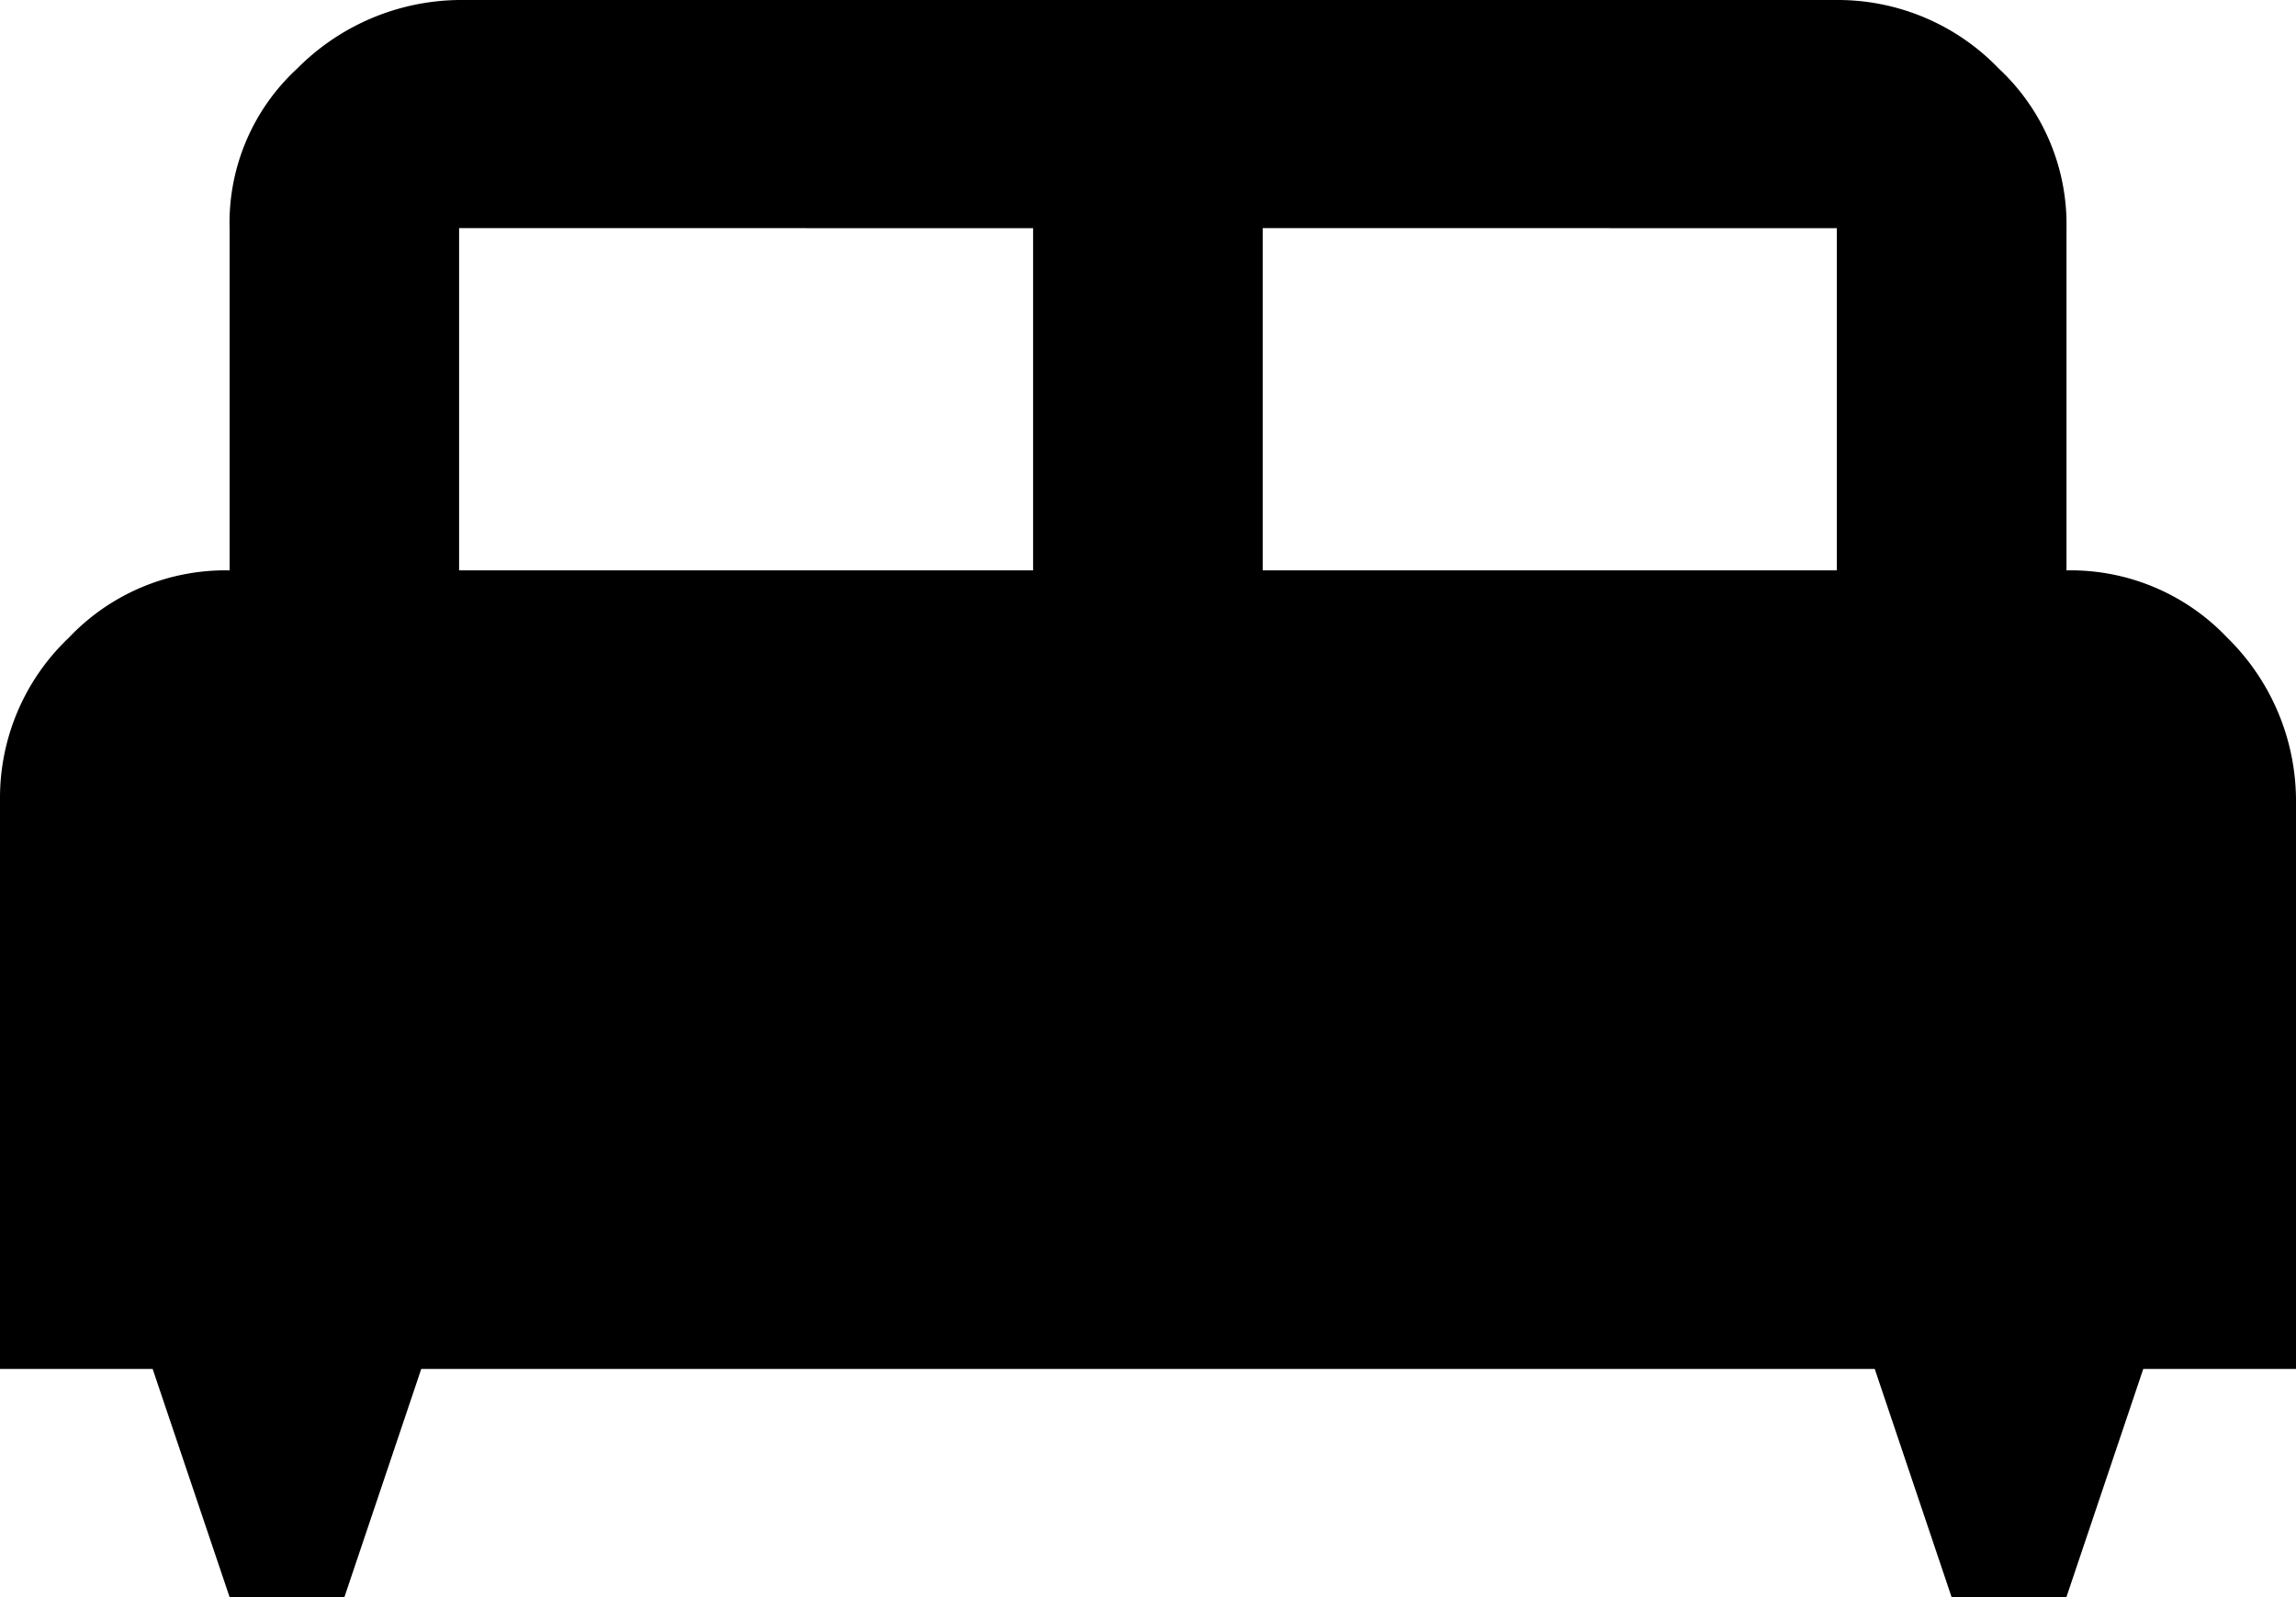
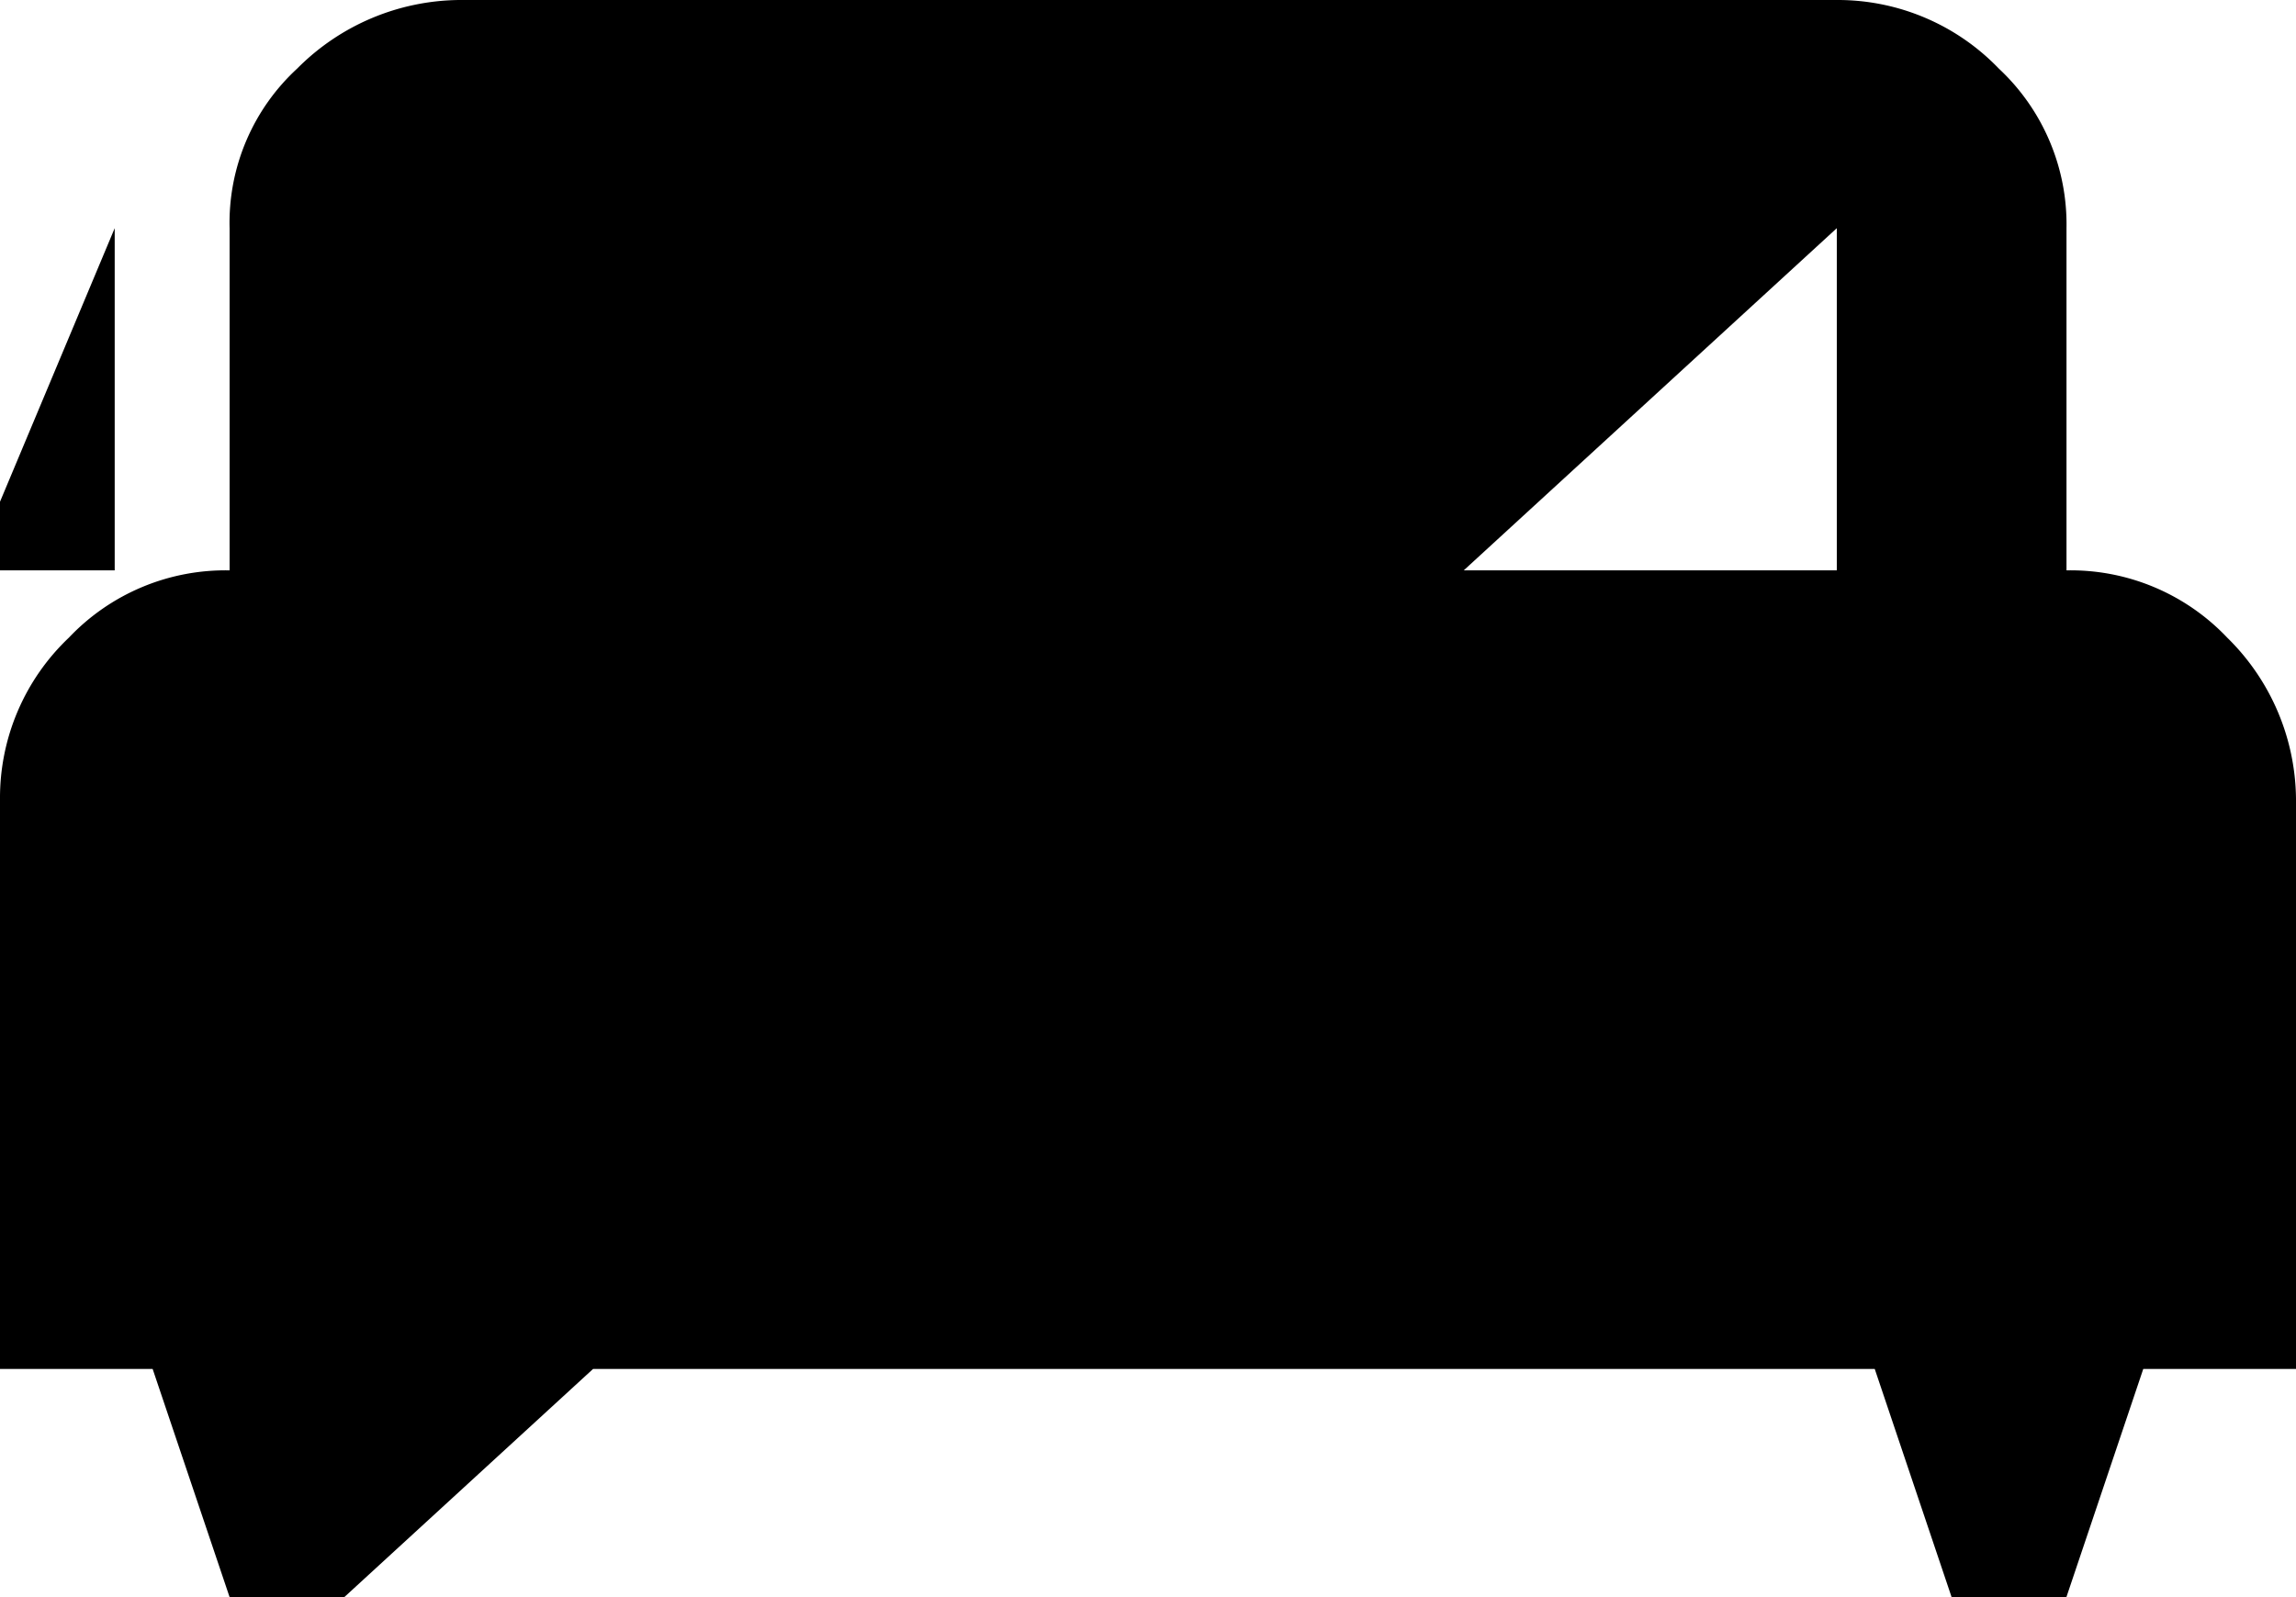
<svg xmlns="http://www.w3.org/2000/svg" width="23" height="16.001" viewBox="0 0 23 16.001">
-   <path d="M3.449,16H2.3l-.771-2.286H0V8A2.21,2.21,0,0,1,.69,6.388,2.16,2.16,0,0,1,2.3,5.714V2.286a2.1,2.1,0,0,1,.678-1.6A2.317,2.317,0,0,1,4.6,0H18.4a2.236,2.236,0,0,1,1.622.686,2.135,2.135,0,0,1,.679,1.6V5.714a2.161,2.161,0,0,1,1.61.674A2.29,2.29,0,0,1,23,8v5.714H21.47L20.7,16H19.55l-.77-2.286H4.22L3.45,16Zm9.2-13.715V5.714H18.4V2.286Zm-8.05,0V5.714h5.75V2.286Z" />
+   <path d="M3.449,16H2.3l-.771-2.286H0V8A2.21,2.21,0,0,1,.69,6.388,2.16,2.16,0,0,1,2.3,5.714V2.286a2.1,2.1,0,0,1,.678-1.6A2.317,2.317,0,0,1,4.6,0H18.4a2.236,2.236,0,0,1,1.622.686,2.135,2.135,0,0,1,.679,1.6V5.714a2.161,2.161,0,0,1,1.61.674A2.29,2.29,0,0,1,23,8v5.714H21.47L20.7,16H19.55l-.77-2.286H4.22L3.45,16ZV5.714H18.4V2.286Zm-8.05,0V5.714h5.75V2.286Z" />
</svg>